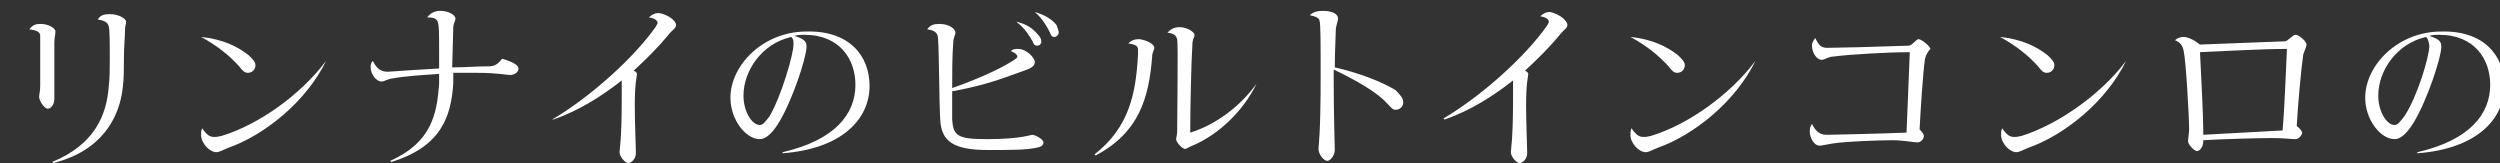
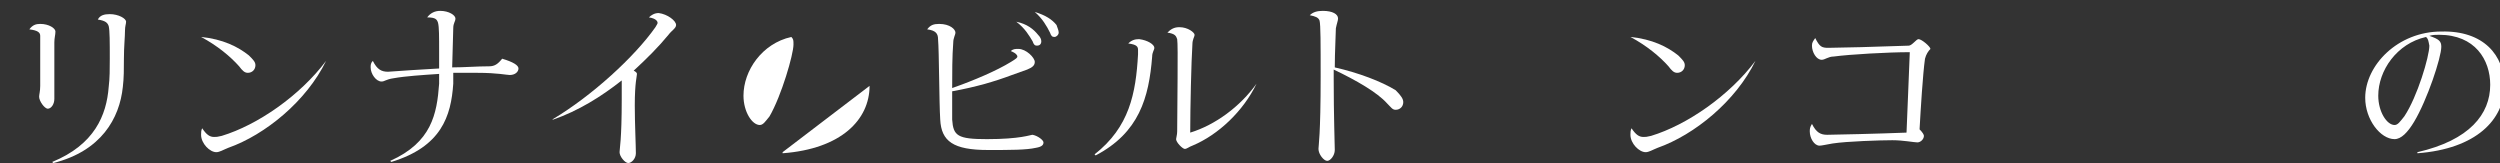
<svg xmlns="http://www.w3.org/2000/svg" viewBox="0 0 230 15">
  <rect x="0" y="0" width="230" height="15" fill="#333333" stroke="none" />
  <g fill="#fff">
    <path d="m5 9.1c0 .5-.3.9-.6.9s-.8-.7-.8-1.1c0-.2.1-.5.1-1 0-.4 0-1.1 0-2 0-1.5 0-2.2 0-2.6 0-.3-.2-.5-1-.6.3-.4.6-.5 1-.5.8 0 1.4.4 1.4.7s-.1.6-.1 1v2.3zm6.6-7.1c0 .2-.1.4-.1.8 0 .6-.1 1.5-.1 2.6 0 .9 0 1.8-.1 2.6-.3 2.9-2 5.9-6.4 7l-.1-.1c3.9-1.6 5-4.3 5.2-6.9.1-.8.1-1.7.1-2.6 0-1.5 0-2.6-.1-3-.1-.3-.3-.5-1-.6.2-.4.6-.5 1.1-.5.8 0 1.5.4 1.5.7z" id="svg_3" />
    <path d="m18.5 3.4c2 .2 3.4.9 4.4 1.7.4.4.6.6.6.9 0 .4-.3.7-.7.7-.3 0-.5-.2-.8-.6-.8-.9-2-1.9-3.5-2.7zm11.5 2.2c-1.8 3.7-5.6 6.8-9 8-.5.2-.8.4-1.1.4-.6 0-1.4-.8-1.4-1.6 0-.2 0-.4.1-.6.4.6.7.8 1.1.8.2 0 .3 0 .7-.1 3.3-1 7.2-3.7 9.6-6.9z" id="svg_4" />
    <path d="m47.7 6.3c0 .3-.3.6-.8.6-.3 0-1.1-.2-3-.2-.7 0-1.4 0-2.2 0v1c-.2 3-1.1 5.8-5.7 7.2l-.1-.1c3.8-1.7 4.3-4.3 4.5-7.1v-.9c-1.5.1-3.1.2-4.2.4-.7.1-.8.3-1.1.3-.5 0-1-.7-1-1.3 0-.2 0-.4.2-.6.4.8.8 1 1.4 1 1.3-.1 3-.2 4.7-.3 0-.4 0-.9 0-1.4 0-1.6 0-2.4-.1-2.8-.1-.3-.2-.5-1-.5.3-.4.7-.6 1.2-.6.8 0 1.4.4 1.4.7s-.2.4-.2.9l-.1 3.6c1.1 0 2.3-.1 3.4-.1.5 0 .8-.2 1.2-.7 1 .3 1.5.6 1.5.9z" id="svg_5" />
    <path d="m62.2 2.3c0 .3-.4.5-.7.9-.9 1.1-2 2.2-3.2 3.3.2.1.3.2.3.3 0 .2-.2.8-.2 2.9 0 1.6.1 3.7.1 4.4 0 .5-.4.9-.7.9s-.8-.6-.8-1c0-.3.2-1.1.2-4.9v-1.7c-1.9 1.5-4 2.8-6.3 3.6h-.1c3.7-2.2 7.6-5.8 9.5-8.5.1-.2.2-.3.2-.4s-.1-.4-.8-.5c.2-.2.5-.4.9-.4.8.1 1.6.7 1.6 1.1z" id="svg_6" />
-     <path d="m80 7.9c0 3.1-2.6 5.8-8 6.2v-.1c4.8-1.1 6.7-3.5 6.7-6.2 0-2.3-1.4-4.6-4.7-4.6-.3 0-.6 0-.9.1.9.3 1.1.5 1.1 1 0 1-1.3 4.9-2.5 6.9-.6 1-1.2 1.6-1.8 1.6-1.3 0-2.7-1.8-2.7-3.8 0-3 3-6.1 7-6.1 3.9-.1 5.8 2.2 5.8 5zm-7.2-4.5c-2.7.6-4.4 3.1-4.4 5.4 0 1.5.8 2.7 1.5 2.7.3 0 .5-.3.9-.8 1.1-1.9 2.2-5.7 2.2-6.6 0-.4 0-.5-.2-.7z" id="svg_7" />
+     <path d="m80 7.9c0 3.1-2.6 5.8-8 6.2v-.1zm-7.2-4.5c-2.7.6-4.4 3.1-4.4 5.4 0 1.5.8 2.7 1.5 2.7.3 0 .5-.3.9-.8 1.1-1.9 2.2-5.7 2.2-6.6 0-.4 0-.5-.2-.7z" id="svg_7" />
    <path d="m96 13.1c0 .2-.1.4-.7.5-.9.2-2.3.2-4.4.2-3.2 0-4.3-.8-4.4-2.8-.1-1.6-.1-6.3-.2-7.4 0-.5-.2-.8-1-.9.3-.4.6-.5 1.1-.5 1 0 1.5.5 1.5.8 0 .2-.2.5-.2.9-.1 1.3-.1 2.8-.1 4.2 2-.7 4.1-1.6 5.4-2.4.5-.3.6-.4.6-.5s-.1-.3-.6-.5c.2-.2.4-.2.7-.2.7 0 1.5.8 1.5 1.2 0 .3-.2.5-.7.7l-1.4.5c-1.6.6-3.3 1.1-5.5 1.5v2.6c.1 1.5.5 1.8 3.2 1.8 3.1 0 4-.4 4.2-.4.5.1 1 .5 1 .7zm-2.5-11.1c1 .2 1.6.7 2 1.2.2.2.3.4.3.6 0 .3-.2.4-.4.4s-.3-.1-.4-.4c-.3-.5-.7-1.2-1.5-1.8zm3.9 1c0 .2-.2.4-.4.4s-.3-.1-.4-.4c-.3-.6-.7-1.3-1.4-1.9 1 .3 1.6.7 2 1.2.1.3.2.5.2.7z" id="svg_8" />
    <path d="m106.2 4.4c0 .2-.2.4-.2.8-.3 3.8-1.2 7-5.2 9.1l-.1-.1c3.2-2.5 3.8-5.6 4-9.2 0-.2 0-.3 0-.4 0-.3-.1-.5-.9-.6.3-.3.6-.4 1-.4.8.1 1.4.5 1.4.8zm9.4 3.3c-1.2 2.5-3.5 4.7-5.9 5.7-.3.1-.5.3-.7.3s-.8-.6-.8-.9c0-.1.1-.4.1-.7 0-2.3.1-8 0-8.5-.1-.3-.2-.5-.9-.6.3-.3.6-.5 1.1-.5.8 0 1.4.5 1.4.7s-.2.4-.2.9c-.1 1.5-.2 5.9-.2 8.1 2.3-.7 4.6-2.4 6.1-4.5z" id="svg_9" />
    <path d="m129.1 9.4c0 .4-.3.7-.7.7-.3 0-.4-.2-.8-.6-.9-1-2.8-2.1-4.9-3.1v.8c0 3.5.1 6.1.1 6.6s-.4 1-.7 1-.8-.6-.8-1.1c0-.3.2-1.2.2-6.7 0-3 0-4.7-.1-5.1-.1-.3-.4-.4-.9-.5.3-.3.7-.4 1.2-.4.9 0 1.4.3 1.4.7 0 .2-.1.4-.2.9 0 .5-.1 2.2-.1 3.6 2.2.5 4.3 1.3 5.6 2.1.5.5.7.8.7 1.1z" id="svg_10" />
-     <path d="m144.2 2.3c0 .3-.4.5-.7.9-.9 1.1-2 2.2-3.2 3.3.2.1.3.2.3.3 0 .2-.2.8-.2 2.9 0 1.6.1 3.7.1 4.4 0 .5-.4.9-.7.9s-.8-.6-.8-1c0-.3.2-1.1.2-4.9v-1.7c-1.9 1.5-4 2.8-6.3 3.6l-.1-.1c3.7-2.2 7.6-5.8 9.5-8.5.1-.2.2-.3.2-.4s-.1-.4-.8-.5c.2-.2.5-.4.9-.4.9.2 1.6.8 1.6 1.2z" id="svg_11" />
    <path d="m150 3.4c2 .2 3.4.9 4.4 1.7.4.4.6.6.6.9 0 .4-.3.7-.7.7-.3 0-.5-.2-.8-.6-.8-.9-2-1.9-3.5-2.7zm11.5 2.2c-1.8 3.7-5.6 6.8-9 8-.5.2-.8.4-1.1.4-.6 0-1.4-.8-1.4-1.6 0-.2 0-.4.1-.6.4.6.7.8 1.1.8.2 0 .3 0 .7-.1 3.3-1 7.2-3.7 9.6-6.9z" id="svg_12" />
    <path d="m177.1 5.4c-.2 1.4-.4 4.7-.5 6.5.3.3.4.5.4.6 0 .3-.3.6-.6.6s-1.3-.2-2.3-.2c-1.1 0-4.2.1-5.5.3-.6.1-1 .2-1.2.2-.5 0-.9-.7-.9-1.3 0-.2 0-.4.2-.7.4.8.8 1 1.4 1 .5 0 4.8-.1 7.3-.2.1-2 .2-5.3.3-7.4-2 0-5.5.2-7 .4-.5 0-.8.3-1.1.3-.5 0-.9-.7-.9-1.3 0-.3.1-.4.3-.7.4.8.6.9 1.2.9.8 0 4.8-.1 7.4-.2.3 0 .7-.6.9-.6.3 0 1.1.7 1.1.9-.2.2-.4.5-.5.9z" id="svg_13" />
-     <path d="m184 3.4c2 .2 3.4.9 4.4 1.7.4.4.6.6.6.9 0 .4-.3.7-.7.7-.3 0-.5-.2-.8-.6-.8-.9-2-1.9-3.5-2.7zm11.6 2.2c-1.8 3.7-5.6 6.8-9 8-.5.2-.8.4-1.1.4-.6 0-1.4-.8-1.4-1.6 0-.2 0-.4.1-.6.4.6.7.8 1.1.8.2 0 .3 0 .7-.1 3.2-1 7.2-3.7 9.6-6.9z" id="svg_14" />
-     <path d="m211.9 5c-.2 1.4-.5 4.7-.6 6.6.3.2.5.5.5.6 0 .2-.3.6-.6.6-.4 0-1.1-.1-2.2-.1-1.3 0-4.7.1-6.3.2v.1c0 .5-.3.9-.6.9-.2 0-.8-.6-.8-.9 0-.2.1-.8.1-1.1 0-1.2-.3-6.4-.5-7.2-.1-.5-.3-.8-.8-1 .2-.2.5-.3.8-.3.4 0 1 .3 1.5.7l7.8-.3c.3 0 .7-.6 1-.6s1 .6 1 .9c0 .2-.2.6-.3.9zm-1.5-.5c-2.4 0-5.5.2-8 .3.1 2.1.3 5.8.3 7.2v.4l7.3-.4c.2-2.3.3-5.7.4-7.5z" id="svg_15" />
    <path d="m230.4 7.9c0 3.1-2.6 5.8-8 6.2v-.1c4.8-1.1 6.7-3.5 6.7-6.2 0-2.3-1.4-4.6-4.7-4.6-.3 0-.6 0-.9.1.9.3 1.1.5 1.1 1 0 1-1.3 4.9-2.5 6.9-.6 1-1.2 1.6-1.8 1.6-1.3 0-2.7-1.8-2.7-3.8 0-3 3-6.1 7-6.1 3.9-.1 5.8 2.2 5.8 5zm-7.2-4.5c-2.7.6-4.4 3.1-4.4 5.4 0 1.5.8 2.7 1.5 2.7.3 0 .5-.3.9-.8 1.2-1.8 2.3-5.5 2.3-6.5-.1-.5-.1-.6-.3-.8z" id="svg_16" />
  </g>
</svg>